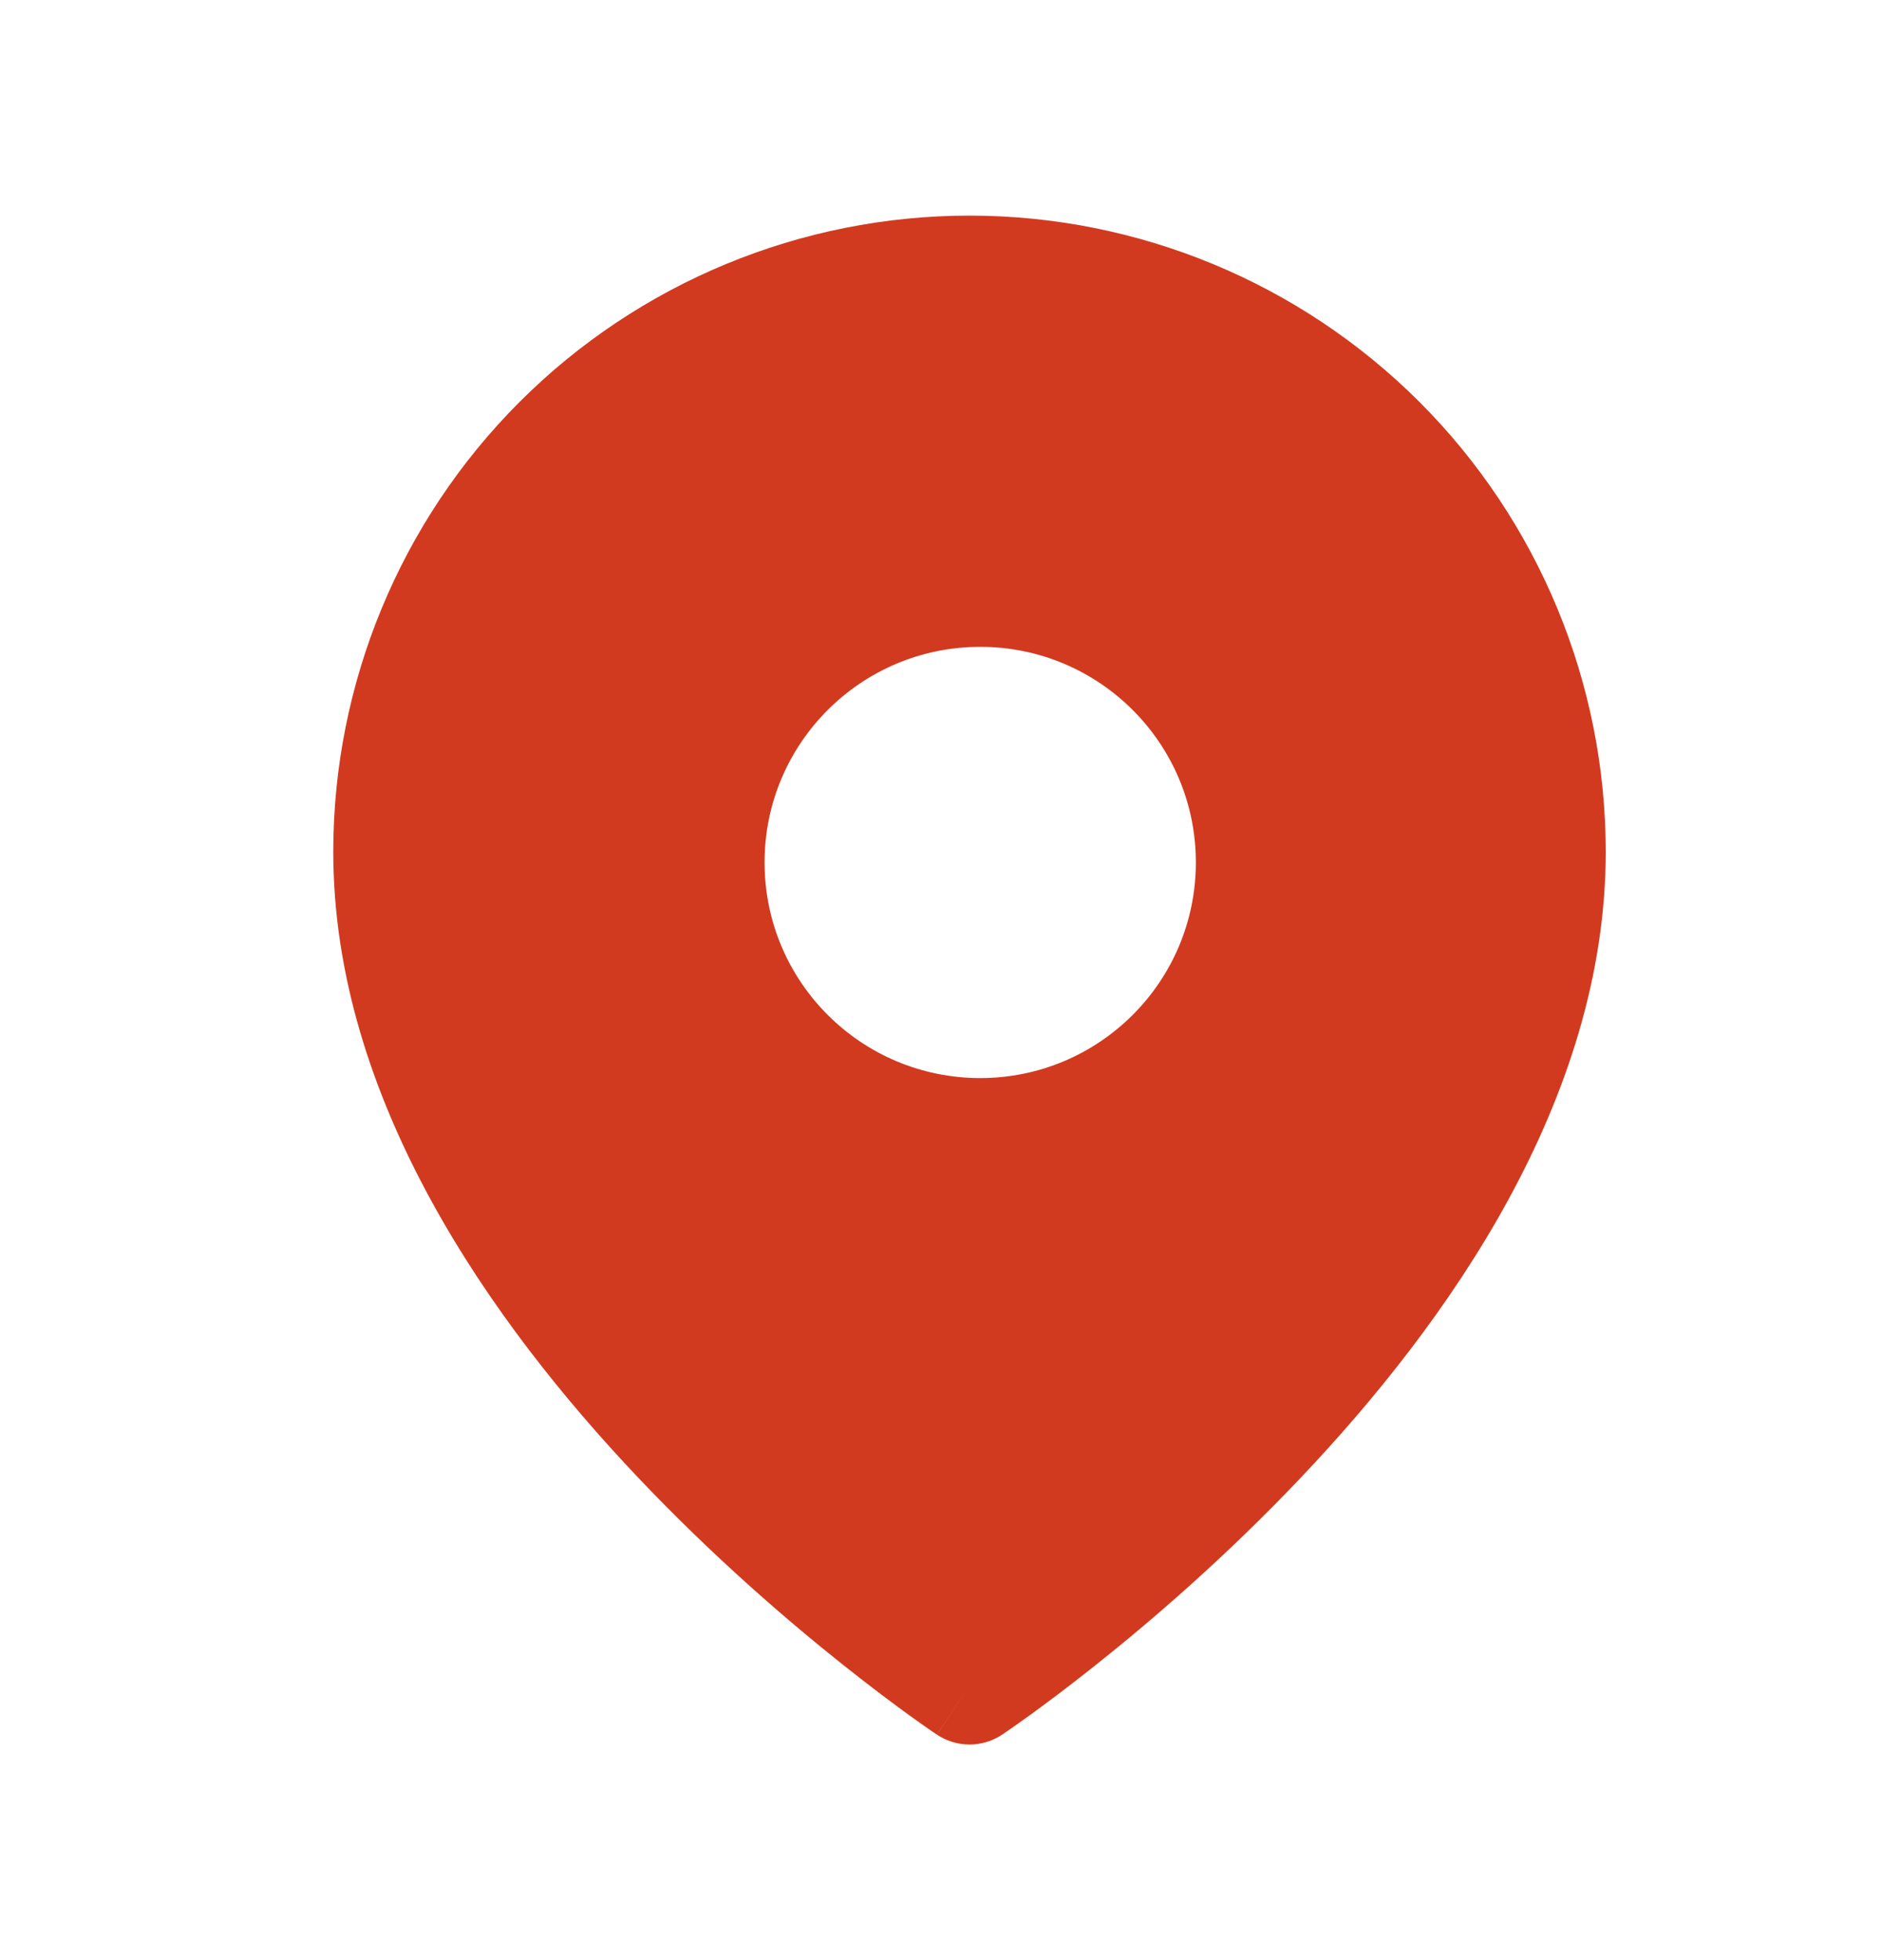
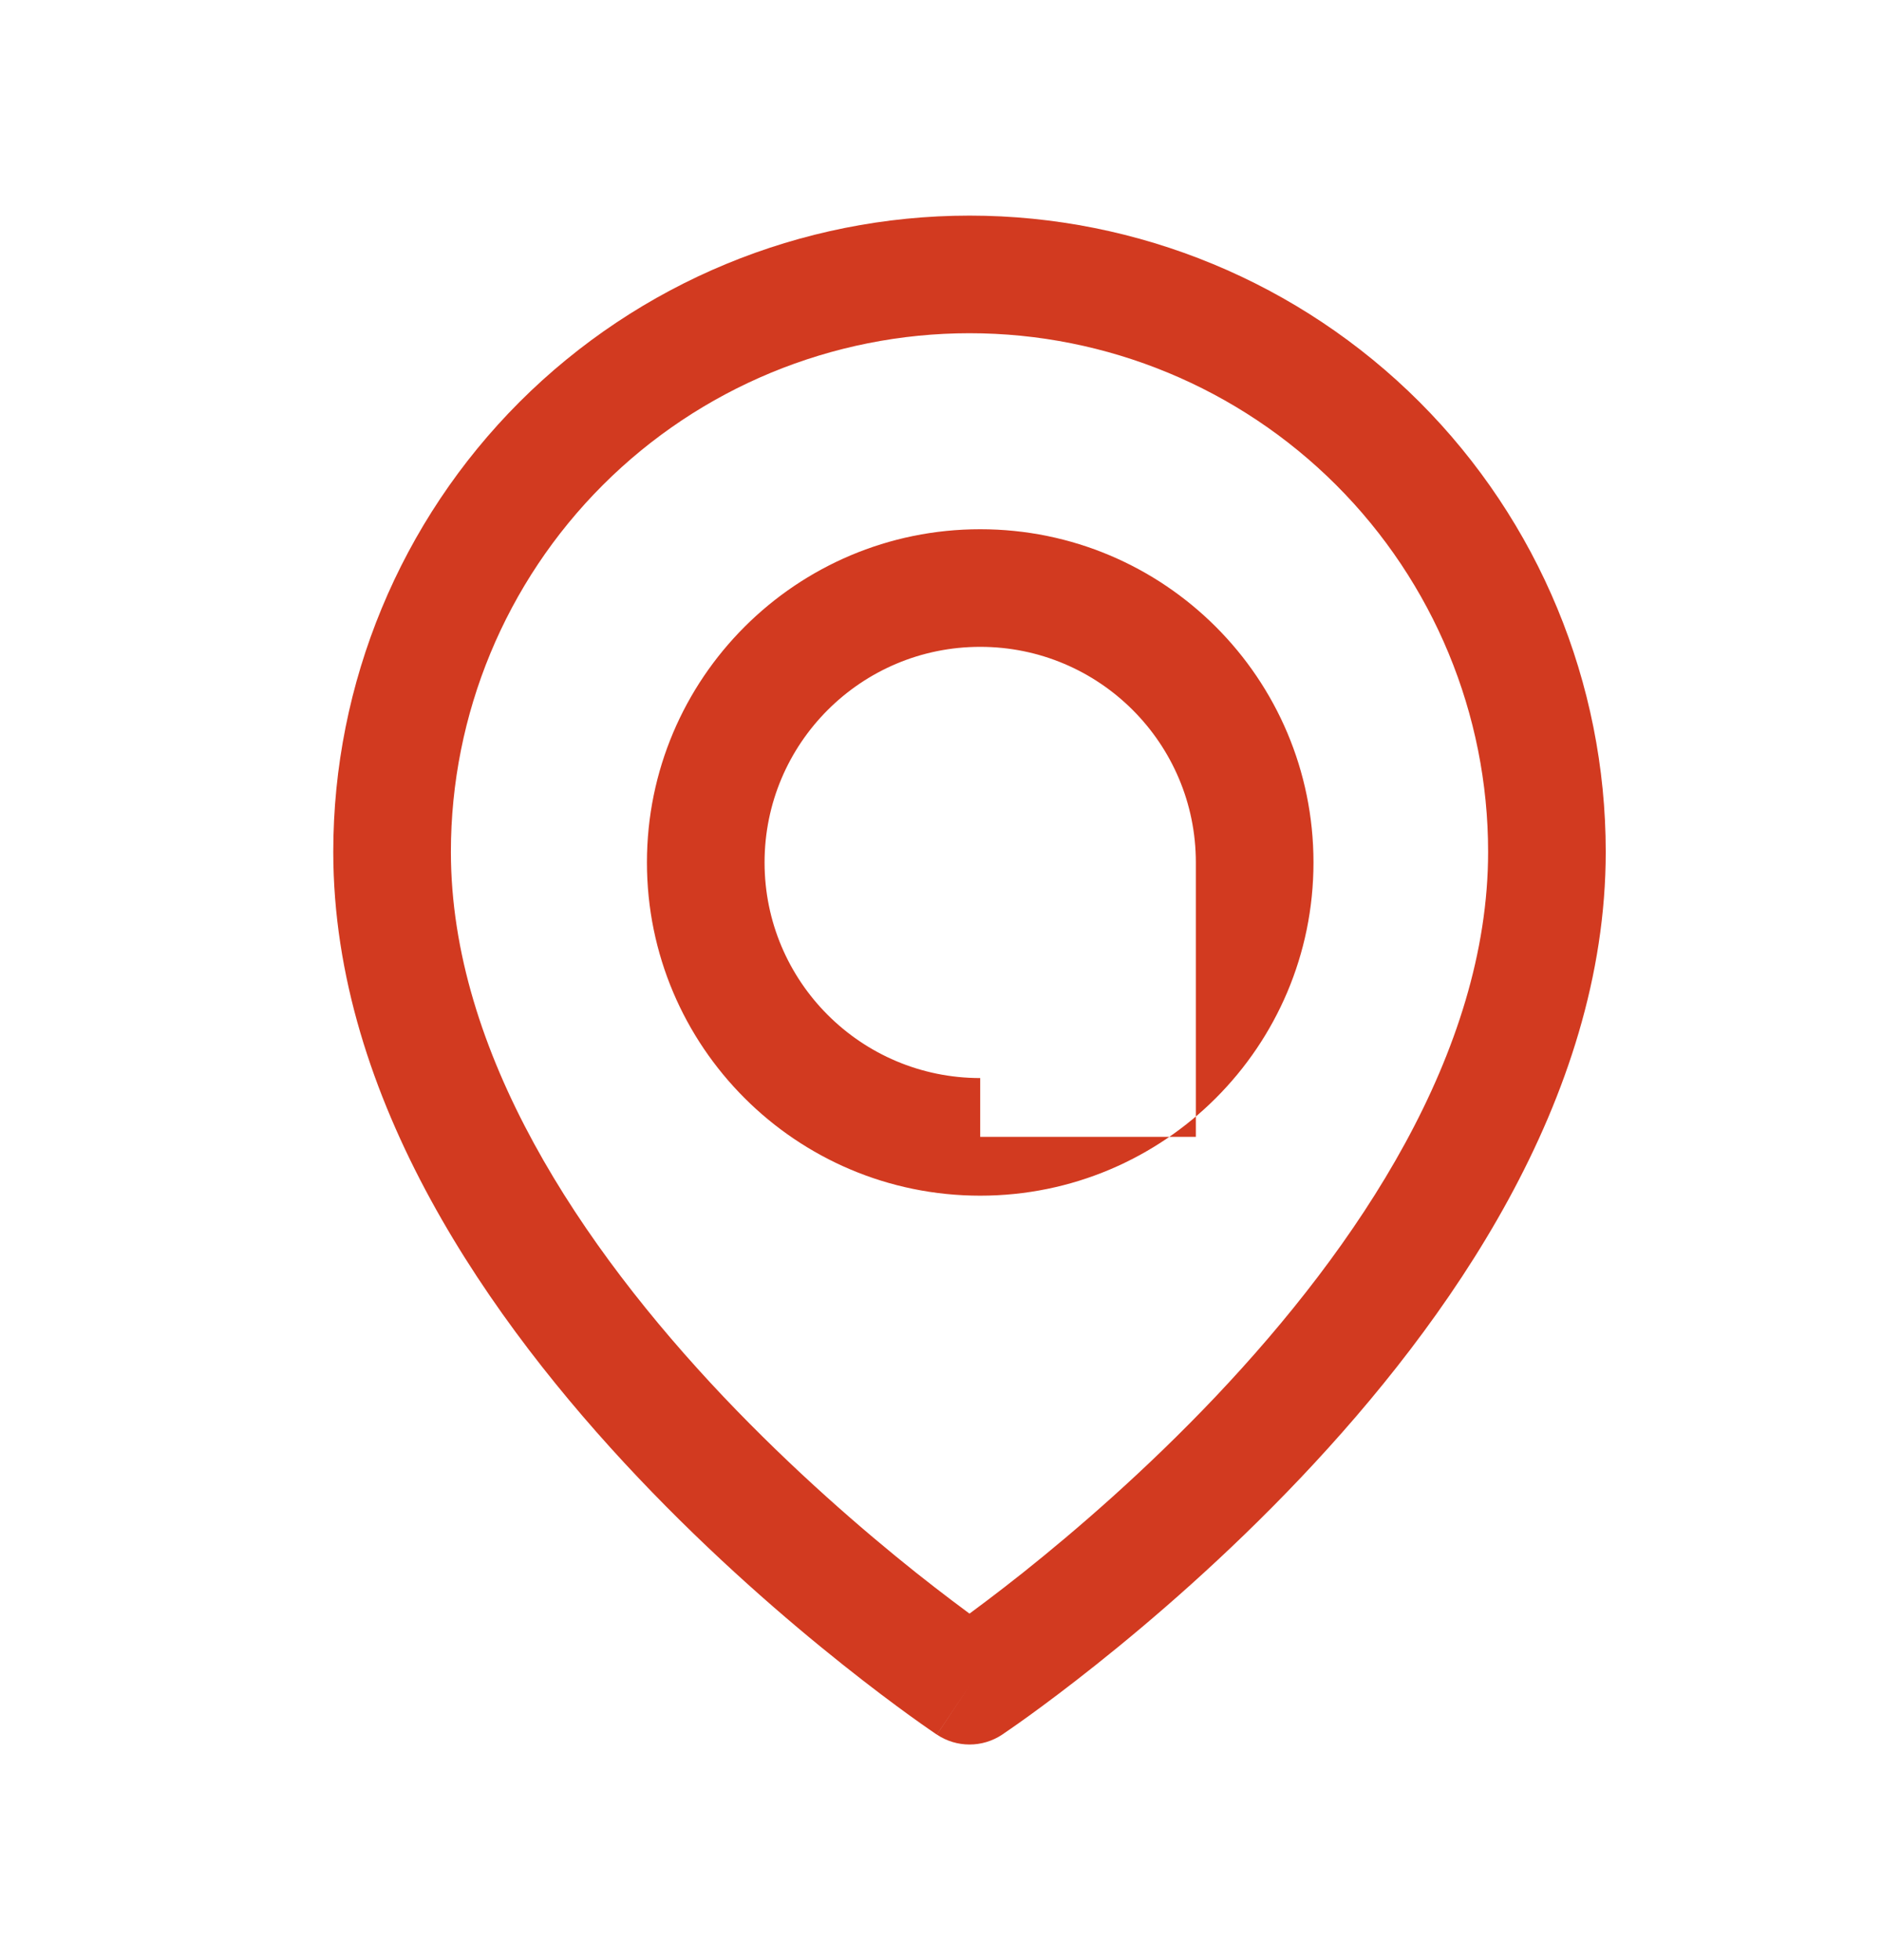
<svg xmlns="http://www.w3.org/2000/svg" width="24" height="25" viewBox="0 0 24 25" fill="none">
-   <path fill-rule="evenodd" clip-rule="evenodd" d="M12.364 21.5C12.364 21.5 19.727 16.591 19.727 10.864C19.727 8.911 18.951 7.038 17.57 5.657C16.19 4.276 14.317 3.5 12.364 3.5C10.411 3.5 8.538 4.276 7.157 5.657C5.776 7.038 5 8.911 5 10.864C5 16.591 12.364 21.5 12.364 21.5ZM16 11C16 12.933 14.433 14.5 12.5 14.5C10.567 14.5 9 12.933 9 11C9 9.067 10.567 7.5 12.5 7.5C14.433 7.5 16 9.067 16 11Z" fill="#D23A20" />
-   <path d="M12.364 21.5L11.948 22.124C12.2 22.292 12.528 22.292 12.78 22.124L12.364 21.5ZM17.57 5.657L17.04 6.187L17.57 5.657ZM7.157 5.657L7.687 6.187L7.687 6.187L7.157 5.657ZM19.727 10.864H18.977C18.977 13.426 17.312 15.902 15.501 17.814C14.611 18.753 13.718 19.522 13.047 20.057C12.712 20.323 12.434 20.53 12.241 20.67C12.145 20.739 12.069 20.792 12.019 20.827C11.994 20.844 11.976 20.857 11.963 20.865C11.957 20.869 11.953 20.872 11.95 20.874C11.949 20.875 11.948 20.876 11.948 20.876C11.947 20.876 11.947 20.876 11.947 20.876C11.947 20.876 11.947 20.876 11.947 20.876C11.947 20.876 11.948 20.876 12.364 21.5C12.78 22.124 12.78 22.124 12.78 22.124C12.78 22.124 12.78 22.123 12.781 22.123C12.781 22.123 12.782 22.123 12.782 22.122C12.784 22.121 12.785 22.12 12.788 22.119C12.792 22.116 12.798 22.111 12.806 22.106C12.822 22.096 12.845 22.08 12.873 22.06C12.931 22.02 13.014 21.962 13.119 21.886C13.329 21.734 13.626 21.513 13.981 21.23C14.691 20.665 15.639 19.849 16.59 18.845C18.461 16.871 20.477 14.029 20.477 10.864H19.727ZM17.57 5.657L17.04 6.187C18.28 7.427 18.977 9.11 18.977 10.864H19.727H20.477C20.477 8.712 19.622 6.648 18.101 5.126L17.57 5.657ZM12.364 3.5V4.25C14.118 4.25 15.8 4.947 17.04 6.187L17.57 5.657L18.101 5.126C16.579 3.605 14.515 2.75 12.364 2.75V3.5ZM7.157 5.657L7.687 6.187C8.927 4.947 10.61 4.25 12.364 4.25V3.5V2.75C10.212 2.75 8.148 3.605 6.626 5.126L7.157 5.657ZM5 10.864H5.75C5.75 9.11 6.447 7.427 7.687 6.187L7.157 5.657L6.626 5.126C5.105 6.648 4.25 8.712 4.25 10.864H5ZM12.364 21.5C12.78 20.876 12.78 20.876 12.78 20.876C12.78 20.876 12.78 20.876 12.78 20.876C12.78 20.876 12.78 20.876 12.78 20.876C12.779 20.876 12.778 20.875 12.777 20.874C12.774 20.872 12.77 20.869 12.764 20.865C12.752 20.857 12.733 20.844 12.708 20.827C12.658 20.792 12.583 20.739 12.486 20.67C12.293 20.53 12.015 20.323 11.68 20.057C11.009 19.522 10.117 18.753 9.226 17.814C7.415 15.902 5.75 13.426 5.75 10.864H5H4.25C4.25 14.029 6.267 16.871 8.137 18.845C9.088 19.849 10.036 20.665 10.746 21.23C11.101 21.513 11.398 21.734 11.608 21.886C11.713 21.962 11.796 22.02 11.854 22.06C11.883 22.08 11.905 22.096 11.921 22.106C11.929 22.111 11.935 22.116 11.94 22.119C11.942 22.12 11.944 22.121 11.945 22.122C11.946 22.123 11.946 22.123 11.947 22.123C11.947 22.123 11.947 22.124 11.947 22.124C11.947 22.124 11.948 22.124 12.364 21.5ZM12.5 14.5V15.25C14.847 15.25 16.75 13.347 16.75 11H16H15.25C15.25 12.519 14.019 13.75 12.5 13.75V14.5ZM9 11H8.25C8.25 13.347 10.153 15.25 12.5 15.25V14.5V13.75C10.981 13.75 9.75 12.519 9.75 11H9ZM12.5 7.5V6.75C10.153 6.75 8.25 8.653 8.25 11H9H9.75C9.75 9.481 10.981 8.25 12.5 8.25V7.5ZM16 11H16.75C16.75 8.653 14.847 6.75 12.5 6.75V7.5V8.25C14.019 8.25 15.25 9.481 15.25 11H16Z" fill="#D23A20" />
+   <path d="M12.364 21.5L11.948 22.124C12.2 22.292 12.528 22.292 12.78 22.124L12.364 21.5ZM17.57 5.657L17.04 6.187L17.57 5.657ZM7.157 5.657L7.687 6.187L7.687 6.187L7.157 5.657ZM19.727 10.864H18.977C18.977 13.426 17.312 15.902 15.501 17.814C14.611 18.753 13.718 19.522 13.047 20.057C12.712 20.323 12.434 20.53 12.241 20.67C12.145 20.739 12.069 20.792 12.019 20.827C11.994 20.844 11.976 20.857 11.963 20.865C11.957 20.869 11.953 20.872 11.95 20.874C11.949 20.875 11.948 20.876 11.948 20.876C11.947 20.876 11.947 20.876 11.947 20.876C11.947 20.876 11.947 20.876 11.947 20.876C11.947 20.876 11.948 20.876 12.364 21.5C12.78 22.124 12.78 22.124 12.78 22.124C12.78 22.124 12.78 22.123 12.781 22.123C12.781 22.123 12.782 22.123 12.782 22.122C12.784 22.121 12.785 22.12 12.788 22.119C12.792 22.116 12.798 22.111 12.806 22.106C12.822 22.096 12.845 22.08 12.873 22.06C12.931 22.02 13.014 21.962 13.119 21.886C13.329 21.734 13.626 21.513 13.981 21.23C14.691 20.665 15.639 19.849 16.59 18.845C18.461 16.871 20.477 14.029 20.477 10.864H19.727ZM17.57 5.657L17.04 6.187C18.28 7.427 18.977 9.11 18.977 10.864H19.727H20.477C20.477 8.712 19.622 6.648 18.101 5.126L17.57 5.657ZM12.364 3.5V4.25C14.118 4.25 15.8 4.947 17.04 6.187L17.57 5.657L18.101 5.126C16.579 3.605 14.515 2.75 12.364 2.75V3.5ZM7.157 5.657L7.687 6.187C8.927 4.947 10.61 4.25 12.364 4.25V3.5V2.75C10.212 2.75 8.148 3.605 6.626 5.126L7.157 5.657ZM5 10.864H5.75C5.75 9.11 6.447 7.427 7.687 6.187L7.157 5.657L6.626 5.126C5.105 6.648 4.25 8.712 4.25 10.864H5ZM12.364 21.5C12.78 20.876 12.78 20.876 12.78 20.876C12.78 20.876 12.78 20.876 12.78 20.876C12.78 20.876 12.78 20.876 12.78 20.876C12.779 20.876 12.778 20.875 12.777 20.874C12.774 20.872 12.77 20.869 12.764 20.865C12.752 20.857 12.733 20.844 12.708 20.827C12.658 20.792 12.583 20.739 12.486 20.67C12.293 20.53 12.015 20.323 11.68 20.057C11.009 19.522 10.117 18.753 9.226 17.814C7.415 15.902 5.75 13.426 5.75 10.864H5H4.25C4.25 14.029 6.267 16.871 8.137 18.845C9.088 19.849 10.036 20.665 10.746 21.23C11.101 21.513 11.398 21.734 11.608 21.886C11.713 21.962 11.796 22.02 11.854 22.06C11.883 22.08 11.905 22.096 11.921 22.106C11.929 22.111 11.935 22.116 11.94 22.119C11.942 22.12 11.944 22.121 11.945 22.122C11.946 22.123 11.946 22.123 11.947 22.123C11.947 22.123 11.947 22.124 11.947 22.124C11.947 22.124 11.948 22.124 12.364 21.5ZM12.5 14.5V15.25C14.847 15.25 16.75 13.347 16.75 11H16H15.25V14.5ZM9 11H8.25C8.25 13.347 10.153 15.25 12.5 15.25V14.5V13.75C10.981 13.75 9.75 12.519 9.75 11H9ZM12.5 7.5V6.75C10.153 6.75 8.25 8.653 8.25 11H9H9.75C9.75 9.481 10.981 8.25 12.5 8.25V7.5ZM16 11H16.75C16.75 8.653 14.847 6.75 12.5 6.75V7.5V8.25C14.019 8.25 15.25 9.481 15.25 11H16Z" fill="#D23A20" />
</svg>